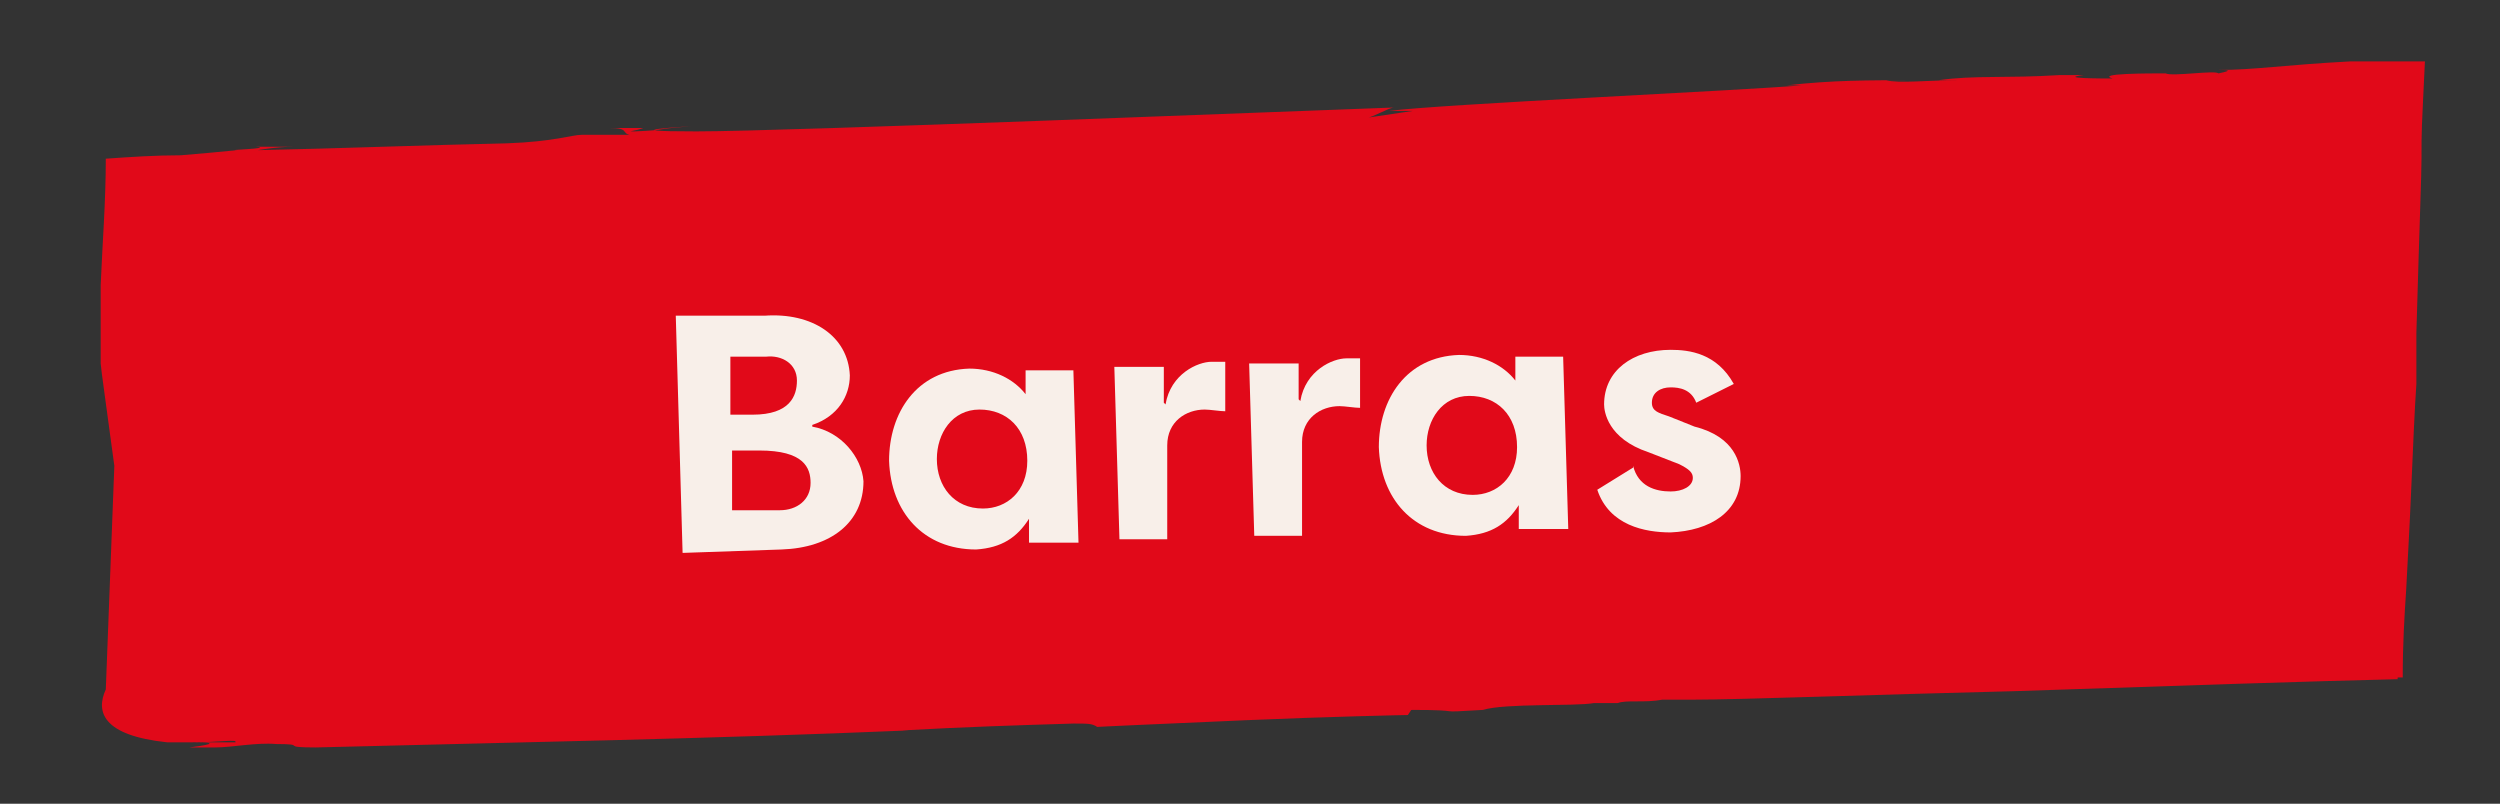
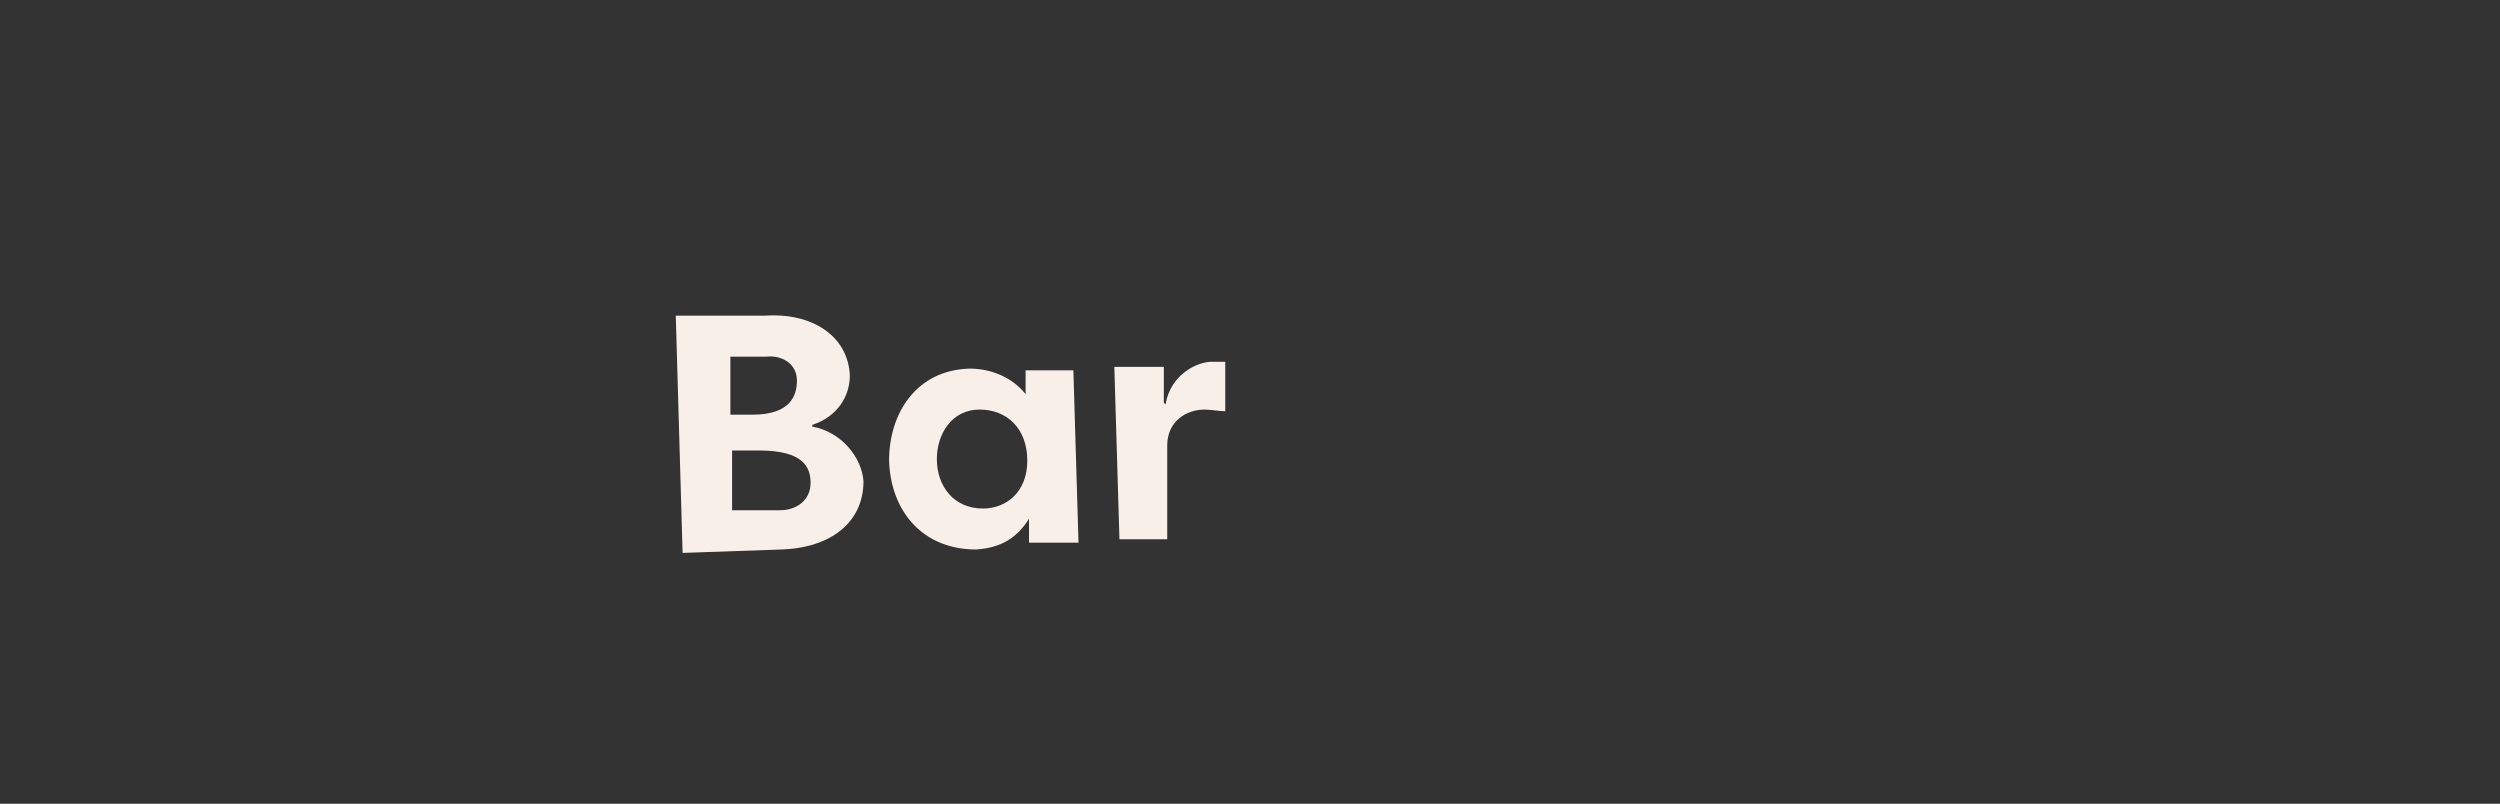
<svg xmlns="http://www.w3.org/2000/svg" id="Camada_1" viewBox="0 0 146.5 47.1">
  <rect x="0" y="0" width="146.5" height="47.1" fill="#333333" stroke="none" />
  <defs>
    <style>      .st0 {        fill: #e10919;      }      .st1 {        isolation: isolate;      }      .st2 {        fill: #f8efe9;      }    </style>
  </defs>
-   <path class="st0" d="M141,39.7h-3.7,3.5c0-2,.1-3.6.2-5.1.1-2,.2-3.6.3-6,.1-2.3.2-4.7.3-6.1v-3c.2-7,.3-9.2.3-10.2,0-1.8,0-1.5.2-5.7-.7,0-2.1,0-4.4,0-3.8.2-5.6.5-7.7.5.4,0,1,0,0,.2-.2-.2-2.7.2-3.1,0-1,0-4.1,0-3.1.3-.5,0-3.3,0-1.7-.2h-2.6,1.2c-3.2.2-5,0-7.1.3h1.2c-1.9,0-3.5.2-4.3,0h2c-3.2,0-5.1,0-7.8.3h.9c-3.4.3-21.1,1.1-24.2,1.5h1.4c0,0-2.7.4-2.7.4.3,0,1.3-.6,1.6-.6-5.7.2-35.6,1.4-40.9,1.4s-.4-.3-.3-.3c-2.6.2-1.1.2-3.3.3-.6,0,0,0,.5-.2-1,0-1.9,0-2,0,1.2,0,.7.3,1.2.4h-2.8,0c-.6,0-1.6.4-4.4.5-4.7.1-9.8.3-14.6.4,0,0,1.1-.2,2.1-.2h-2.2c1.1.1-2,.2-1.1.2-1,.1-2.1.2-3.3.3-1.5,0-3,.1-4.4.2,0,2.5-.2,5-.3,7.4,0,1.6,0,3.2,0,4.6,0,.2.4,3,.8,6l-.5,13.1c-.6,1.3-.2,2.7,3.6,3.1h-.1c0,0,1.5,0,1.5,0,1.8,0,2.7-.2,2.6,0h-2.5c1.9,0,.6.2-.2.3h2.1c.4,0-.3,0-.6,0,1,0,2.4-.3,3.6-.2,1.9,0,.1.2,2.3.2,11.7-.3,23-.5,34.8-1,.3,0,0,0-.4,0,3.6-.2,6.7-.3,10-.4.9,0,1.1,0,1.4.2-.3,0,4.2-.2,8.8-.4,4.6-.2,9.2-.3,9.4-.3l.2-.3c3.5,0,1,.2,4.2,0,1.3-.4,5.4-.2,6.5-.4h.7c.4,0,.8,0,.7,0,.5-.2,1.6,0,2.6-.2.4,0-.3,0-.5,0h2.3c.9,0,1.1,0,0,0,2.8,0,10.7-.3,18.9-.5,8.8-.3,18-.6,22.4-.7.1-3.2.2-5.1.2-6.7,0,1.6-.2,4-.3,6.6" />
  <g class="st1">
    <path class="st2" d="M44.1,97.5c2.2,0,3.7.6,5.3,1.7l-1.5,2.4c-.8-.6-2.1-1.2-3.6-1.2-3.5.1-4.6,2.7-4.5,4.7,0,2.6,2,4.4,4.6,4.3.9,0,1.9-.2,2.6-.6v-2.1h-3.7c0,.1,0-2.5,0-2.5l6.5-.3.2,5.9c-2.1,2-4.2,2.4-5.6,2.4-4.4.2-7.8-3.1-8-7.2-.2-4,2.7-7.6,7.5-7.8l.2.3Z" />
-     <path class="st2" d="M55.3,103.5c.3-1.9,1.9-2.6,2.8-2.7h.8v3c-.3,0-.9-.1-1.2,0-1.2,0-2.3.8-2.2,2.2l.2,5.8h-3.1c0,.1-.4-10.5-.4-10.5h3c0-.1,0,2.2,0,2.2h.1Z" />
    <path class="st2" d="M71.3,100.6l.4,10.6h-3.1c0,.1,0-1.4,0-1.4-.7,1.1-1.7,1.8-3.3,1.9-3.2.1-5.3-2.3-5.4-5.4,0-3,1.6-5.5,4.9-5.7,1.4,0,2.7.6,3.5,1.5v-1.4s3-.1,3-.1ZM65.9,109.1c1.5,0,2.7-1.1,2.7-3s-1.3-3.1-3-3.1-2.6,1.5-2.5,3.1c0,1.7,1.1,3,2.8,3Z" />
    <path class="st2" d="M73.9,100.5h3.1c0-.1,0,1.3,0,1.3.8-1.3,1.9-1.7,3.2-1.8,3-.1,3.9,2.2,4,4.9l.2,5.8h-3.1c0,.1-.2-5.6-.2-5.6,0-1.5-.6-2.6-2.1-2.5-1.4,0-2,1.2-1.9,2.7l.2,5.7h-3.1c0,.1-.4-10.5-.4-10.5h.1Z" />
    <path class="st2" d="M91.8,99.6c3.1-.1,5.9,2,6,5.3,0,3.3-2.5,5.6-5.6,5.8-3.1.1-5.9-2-6-5.3s2.5-5.6,5.6-5.7h0ZM92.1,108c1.5,0,2.8-1.3,2.7-3,0-1.6-1.4-2.8-2.9-2.8s-2.8,1.3-2.7,3c0,1.7,1.4,2.8,2.9,2.8Z" />
    <path class="st2" d="M100,110.1l-.6-14.9h3.1c0-.1.6,14.8.6,14.8h-3.1Z" />
    <path class="st2" d="M116.3,98.9l.4,10.6h-3.1c0,.1,0-1.4,0-1.4-.7,1.1-1.7,1.8-3.3,1.9-3.2.1-5.3-2.3-5.4-5.4,0-3,1.6-5.5,4.9-5.7,1.4,0,2.7.6,3.4,1.5v-1.4h3c0-.1,0-.1,0-.1ZM110.9,107.4c1.5,0,2.7-1.1,2.7-3s-1.3-3.1-3-3.1-2.6,1.5-2.5,3.1c0,1.7,1.1,3,2.8,3Z" />
    <path class="st2" d="M120.6,105.6c.4,1.2,1.4,1.5,2.3,1.5s1.4-.3,1.4-.9-.2-.6-.8-.8l-1.9-.7c-2.6-.8-2.7-2.5-2.8-2.9,0-2.1,1.8-3.3,4-3.4,1.2,0,2.8.2,3.9,2.1l-2.3,1.2c-.3-.8-1-1-1.5-1s-1.2.4-1.1.9c0,.5.5.7,1,.9l1.6.6c2.5.6,2.8,2.2,2.8,3,0,2.2-1.9,3.4-4.2,3.4s-3.7-.4-4.5-2.5l2.2-1.3h0Z" />
  </g>
  <g>
    <path class="st2" d="M47.6,25c1.7.3,2.9,1.8,3,3.2,0,2.4-1.9,3.9-4.8,4l-5.8.2-.4-13.9h5.2c2.8-.2,4.9,1.2,5,3.5,0,1.2-.7,2.4-2.2,2.9ZM44.1,24.3c2.2,0,2.6-1.1,2.6-2,0-1-.9-1.5-1.8-1.4h-2.1c0,0,0,3.4,0,3.4h1.3ZM42.9,26.4v3.5c0,0,2.8,0,2.8,0,1,0,1.8-.6,1.8-1.6,0-.9-.4-1.9-3-1.9h-1.6Z" />
    <path class="st2" d="M62.9,21.7l.3,10.1h-2.9c0,0,0-1.4,0-1.4-.7,1.1-1.6,1.7-3.1,1.8-3.1,0-5-2.2-5.1-5.2,0-2.8,1.6-5.3,4.7-5.4,1.4,0,2.6.6,3.3,1.5v-1.4s2.9,0,2.9,0ZM57.6,29.8c1.4,0,2.6-1,2.6-2.8,0-1.9-1.2-3-2.8-3-1.6,0-2.5,1.4-2.5,2.9,0,1.6,1,2.9,2.7,2.9Z" />
    <path class="st2" d="M68.3,23.7c.3-1.8,1.9-2.5,2.7-2.5.3,0,.4,0,.8,0v2.9c-.3,0-.9-.1-1.2-.1-1.1,0-2.2.7-2.2,2.1v5.5c.1,0-2.8,0-2.8,0l-.3-10.1h2.9c0,0,0,2.1,0,2.1Z" />
-     <path class="st2" d="M76.2,23.5c.3-1.8,1.9-2.5,2.7-2.5.3,0,.4,0,.8,0v2.9c-.3,0-.9-.1-1.2-.1-1.1,0-2.2.7-2.2,2.1v5.5c.1,0-2.8,0-2.8,0l-.3-10.1h2.9c0,0,0,2.1,0,2.1Z" />
-     <path class="st2" d="M91.6,20.9l.3,10.1h-2.9c0,0,0-1.4,0-1.4-.7,1.1-1.6,1.7-3.1,1.8-3.1,0-5-2.2-5.1-5.2,0-2.8,1.6-5.3,4.7-5.4,1.4,0,2.6.6,3.3,1.5v-1.4s2.9,0,2.9,0ZM86.3,29c1.4,0,2.6-1,2.6-2.8,0-1.9-1.2-3-2.8-3-1.6,0-2.5,1.4-2.5,2.9,0,1.6,1,2.9,2.7,2.9Z" />
-     <path class="st2" d="M95.7,27.3c.3,1.2,1.3,1.5,2.2,1.5.7,0,1.3-.3,1.3-.8,0-.3-.2-.5-.8-.8l-1.8-.7c-2.4-.8-2.6-2.4-2.6-2.8,0-2,1.7-3.2,3.9-3.2,1.1,0,2.7.2,3.7,2l-2.2,1.1c-.3-.8-1-.9-1.5-.9-.6,0-1.1.3-1.1.9,0,.5.4.6,1,.8l1.5.6c2.4.6,2.7,2.2,2.7,2.9,0,2.1-1.8,3.2-4.1,3.3-1.5,0-3.6-.4-4.3-2.5l2.1-1.3Z" />
  </g>
</svg>